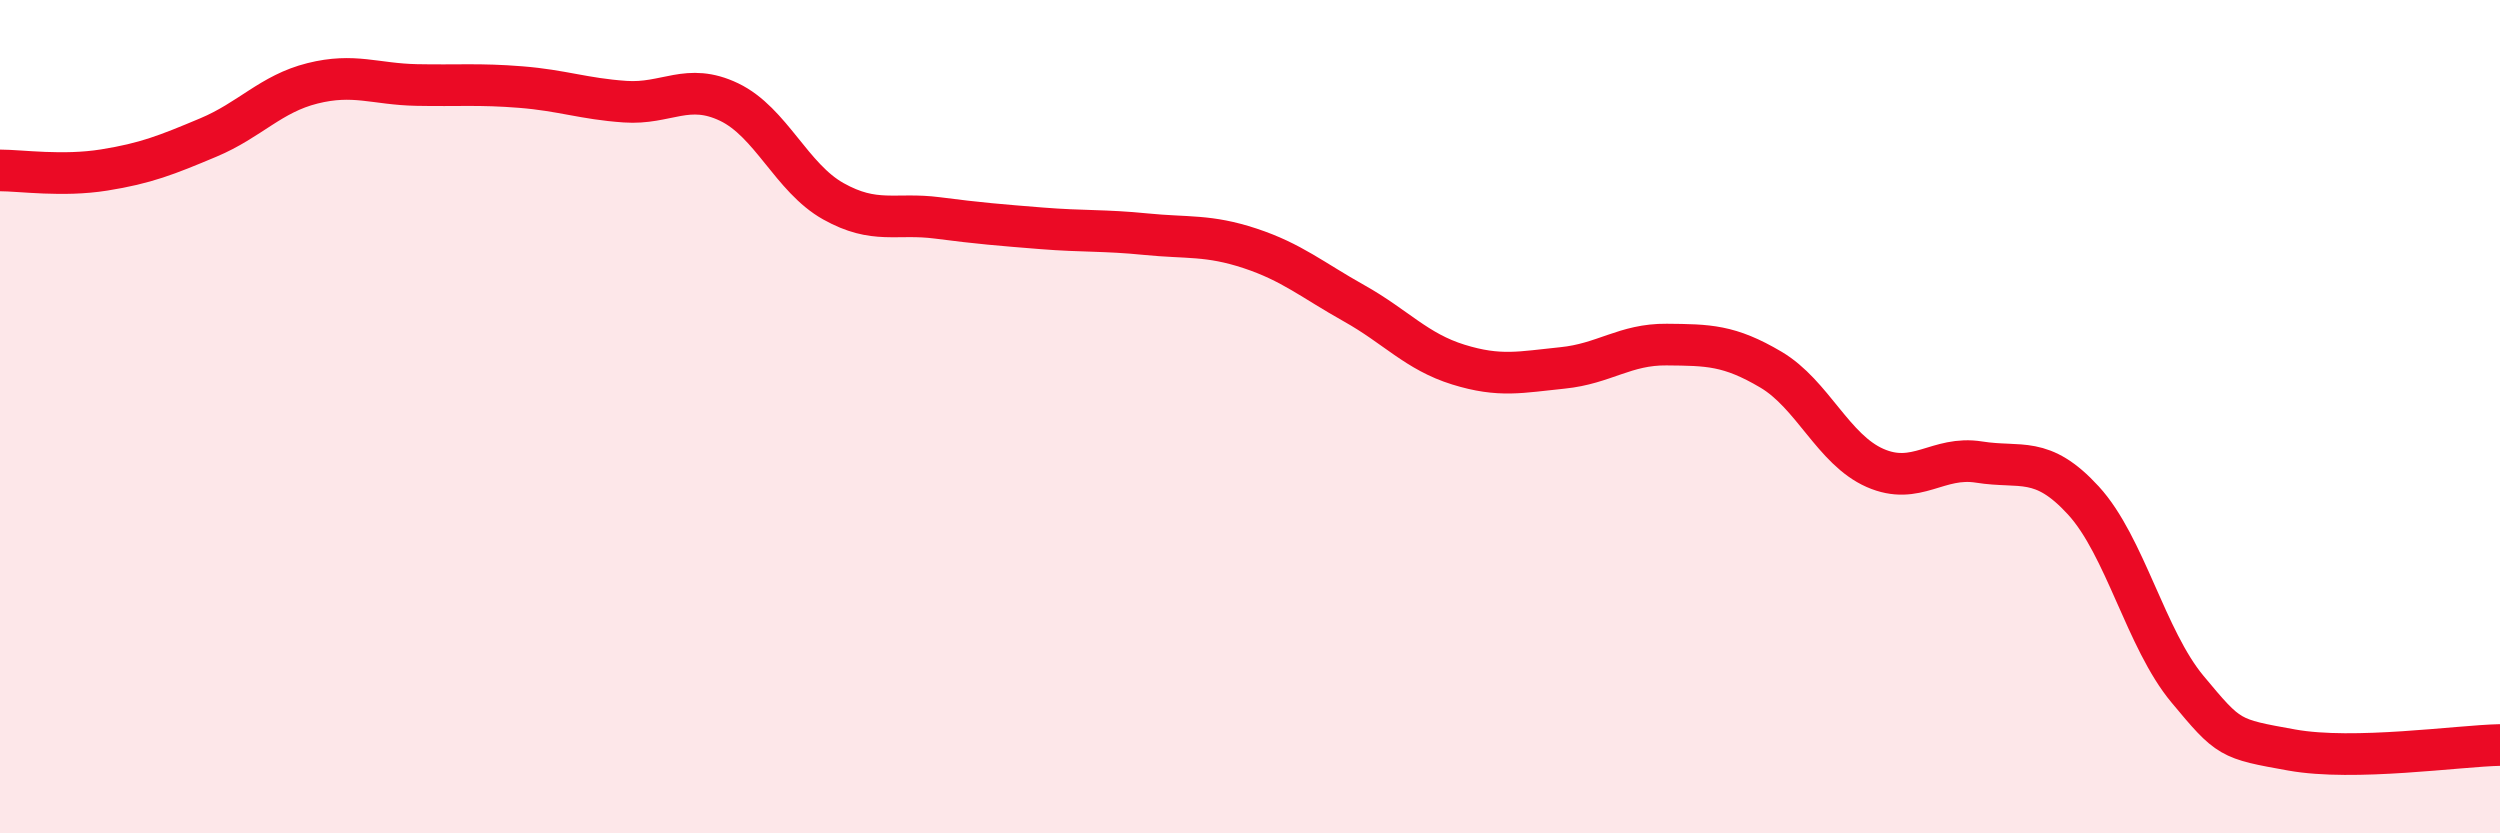
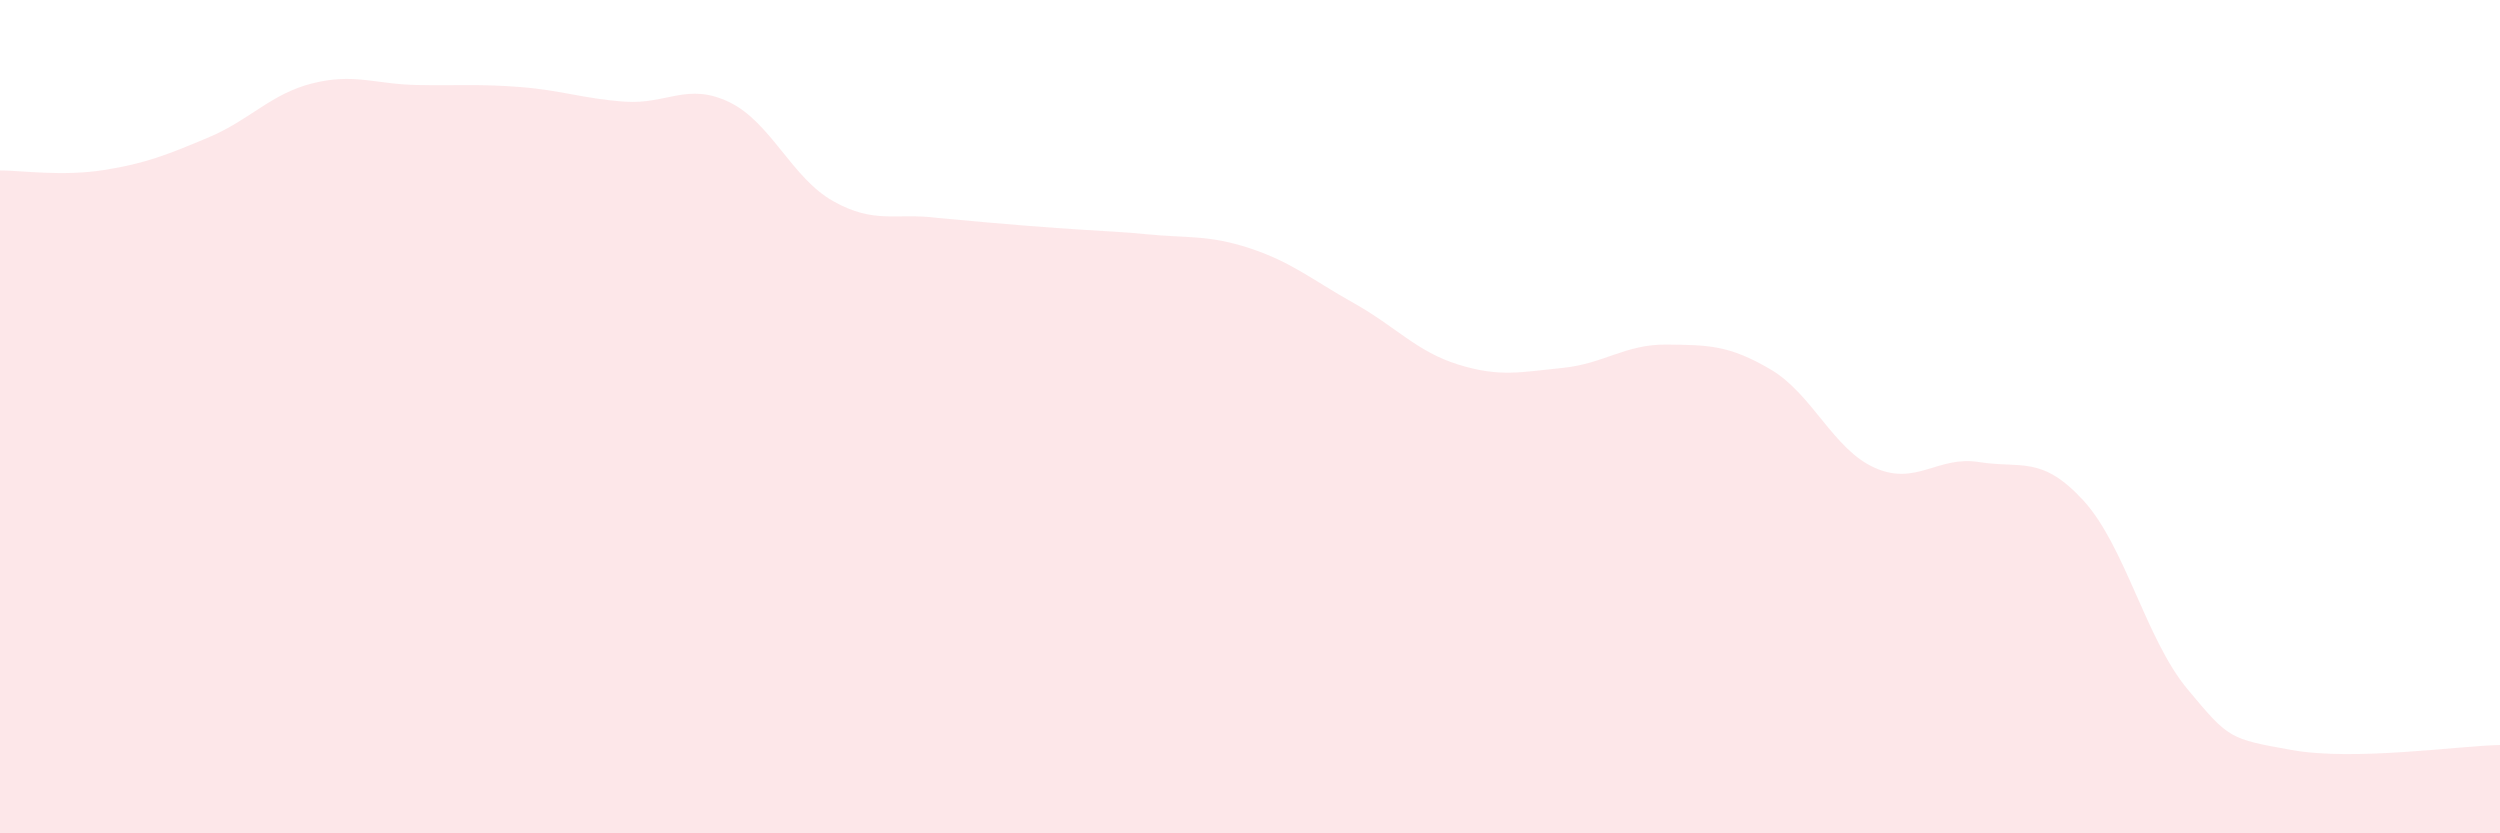
<svg xmlns="http://www.w3.org/2000/svg" width="60" height="20" viewBox="0 0 60 20">
-   <path d="M 0,4.09 C 0.5,4.09 1.5,4.24 2.5,4.08 C 3.5,3.92 4,3.72 5,3.3 C 6,2.88 6.5,2.25 7.5,2 C 8.5,1.75 9,2.02 10,2.04 C 11,2.06 11.5,2.01 12.5,2.09 C 13.5,2.17 14,2.37 15,2.44 C 16,2.51 16.5,1.97 17.5,2.45 C 18.5,2.93 19,4.27 20,4.83 C 21,5.39 21.5,5.1 22.5,5.23 C 23.5,5.36 24,5.4 25,5.48 C 26,5.56 26.5,5.52 27.5,5.62 C 28.5,5.72 29,5.63 30,5.96 C 31,6.29 31.5,6.72 32.5,7.28 C 33.5,7.84 34,8.44 35,8.75 C 36,9.06 36.5,8.93 37.5,8.83 C 38.5,8.73 39,8.26 40,8.27 C 41,8.28 41.5,8.28 42.5,8.87 C 43.5,9.46 44,10.79 45,11.23 C 46,11.67 46.5,10.93 47.5,11.09 C 48.5,11.25 49,10.92 50,12.01 C 51,13.1 51.5,15.34 52.5,16.54 C 53.5,17.74 53.5,17.73 55,18 C 56.5,18.27 59,17.9 60,17.88L60 20L0 20Z" fill="#EB0A25" opacity="0.1" stroke-linecap="round" stroke-linejoin="round" />
-   <path d="M 0,4.09 C 0.5,4.09 1.5,4.24 2.5,4.08 C 3.5,3.92 4,3.72 5,3.3 C 6,2.88 6.5,2.25 7.5,2 C 8.5,1.75 9,2.02 10,2.04 C 11,2.06 11.5,2.01 12.5,2.09 C 13.5,2.17 14,2.37 15,2.44 C 16,2.51 16.5,1.97 17.5,2.45 C 18.5,2.93 19,4.27 20,4.83 C 21,5.39 21.5,5.1 22.5,5.23 C 23.5,5.36 24,5.4 25,5.48 C 26,5.56 26.5,5.52 27.5,5.62 C 28.5,5.72 29,5.63 30,5.96 C 31,6.29 31.5,6.72 32.5,7.28 C 33.5,7.84 34,8.44 35,8.75 C 36,9.06 36.5,8.93 37.5,8.83 C 38.5,8.73 39,8.26 40,8.27 C 41,8.28 41.5,8.28 42.5,8.87 C 43.5,9.46 44,10.79 45,11.23 C 46,11.67 46.5,10.93 47.5,11.09 C 48.5,11.25 49,10.92 50,12.01 C 51,13.1 51.5,15.34 52.5,16.54 C 53.5,17.74 53.5,17.73 55,18 C 56.5,18.27 59,17.9 60,17.88" stroke="#EB0A25" stroke-width="1" fill="none" stroke-linecap="round" stroke-linejoin="round" />
+   <path d="M 0,4.09 C 0.5,4.09 1.5,4.24 2.5,4.08 C 3.5,3.92 4,3.72 5,3.3 C 6,2.88 6.5,2.25 7.5,2 C 8.5,1.75 9,2.02 10,2.04 C 11,2.06 11.5,2.01 12.5,2.09 C 13.5,2.17 14,2.37 15,2.44 C 16,2.51 16.5,1.97 17.5,2.45 C 18.5,2.93 19,4.27 20,4.83 C 21,5.39 21.5,5.1 22.5,5.23 C 26,5.56 26.5,5.52 27.5,5.62 C 28.5,5.72 29,5.63 30,5.96 C 31,6.29 31.5,6.72 32.5,7.28 C 33.5,7.84 34,8.44 35,8.75 C 36,9.06 36.5,8.93 37.5,8.83 C 38.5,8.73 39,8.26 40,8.27 C 41,8.28 41.5,8.28 42.5,8.87 C 43.5,9.46 44,10.79 45,11.23 C 46,11.67 46.5,10.93 47.5,11.09 C 48.5,11.25 49,10.92 50,12.01 C 51,13.1 51.5,15.34 52.5,16.54 C 53.5,17.74 53.5,17.73 55,18 C 56.5,18.27 59,17.9 60,17.88L60 20L0 20Z" fill="#EB0A25" opacity="0.1" stroke-linecap="round" stroke-linejoin="round" />
</svg>